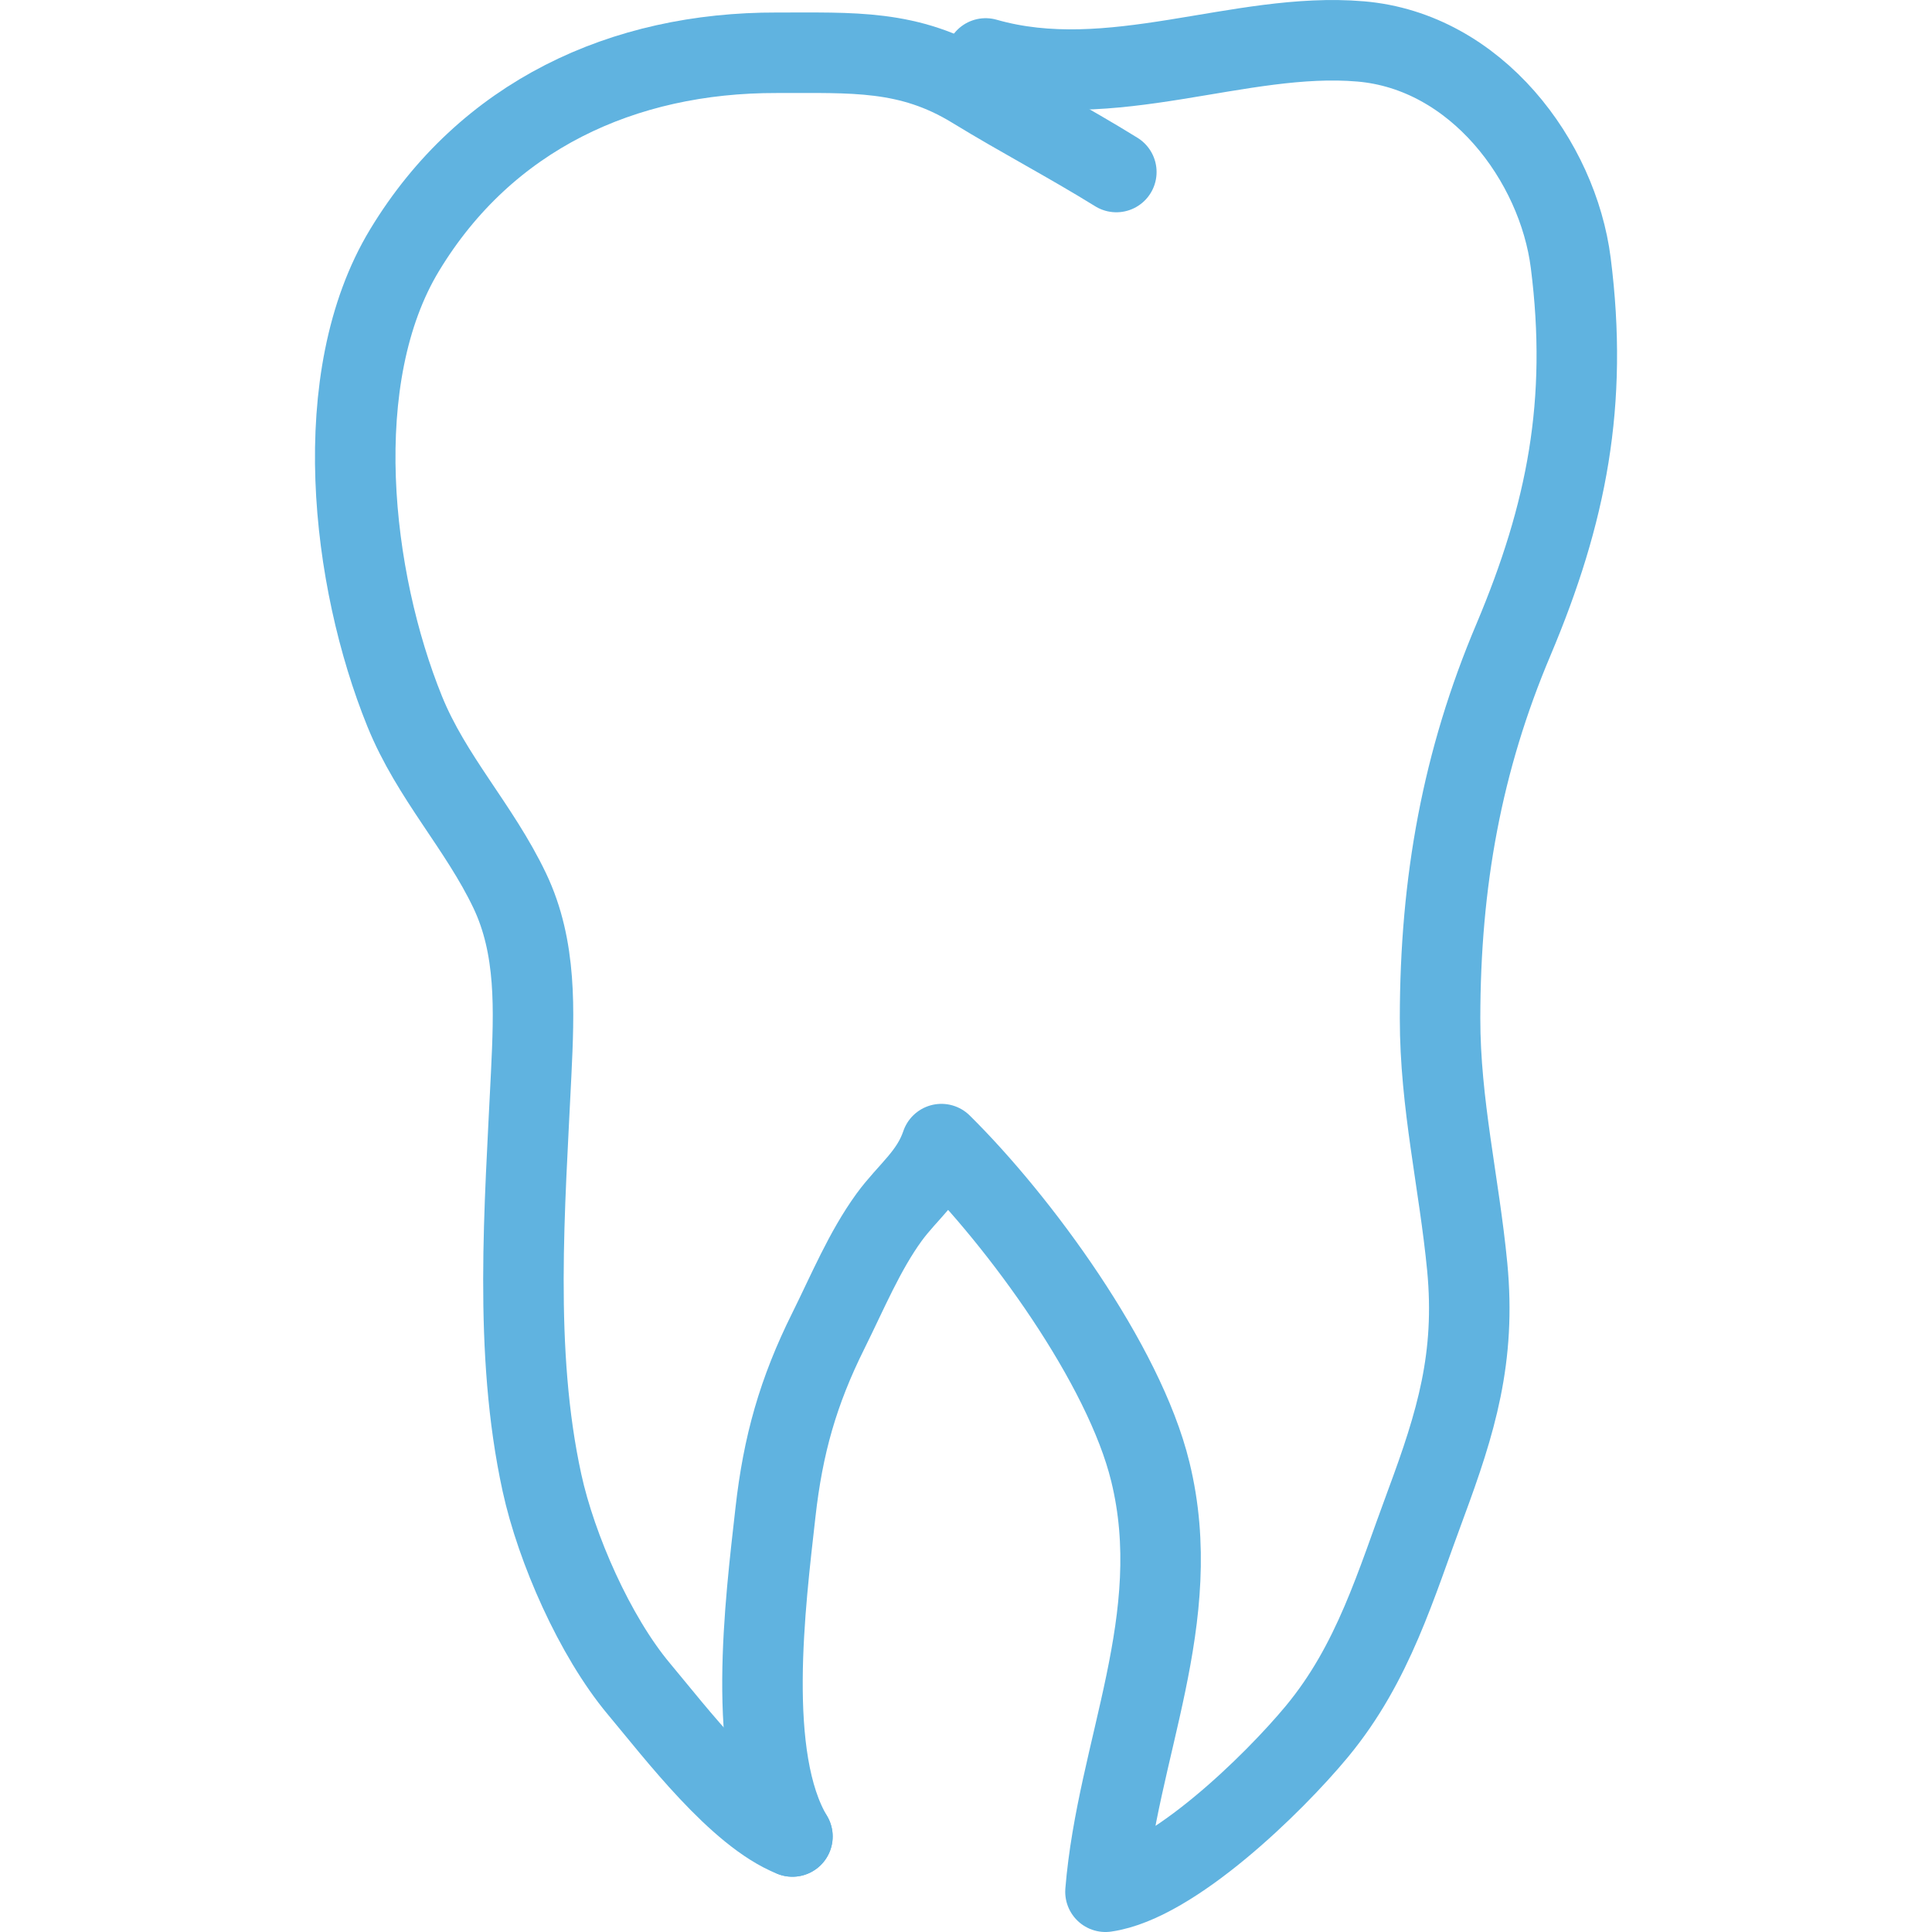
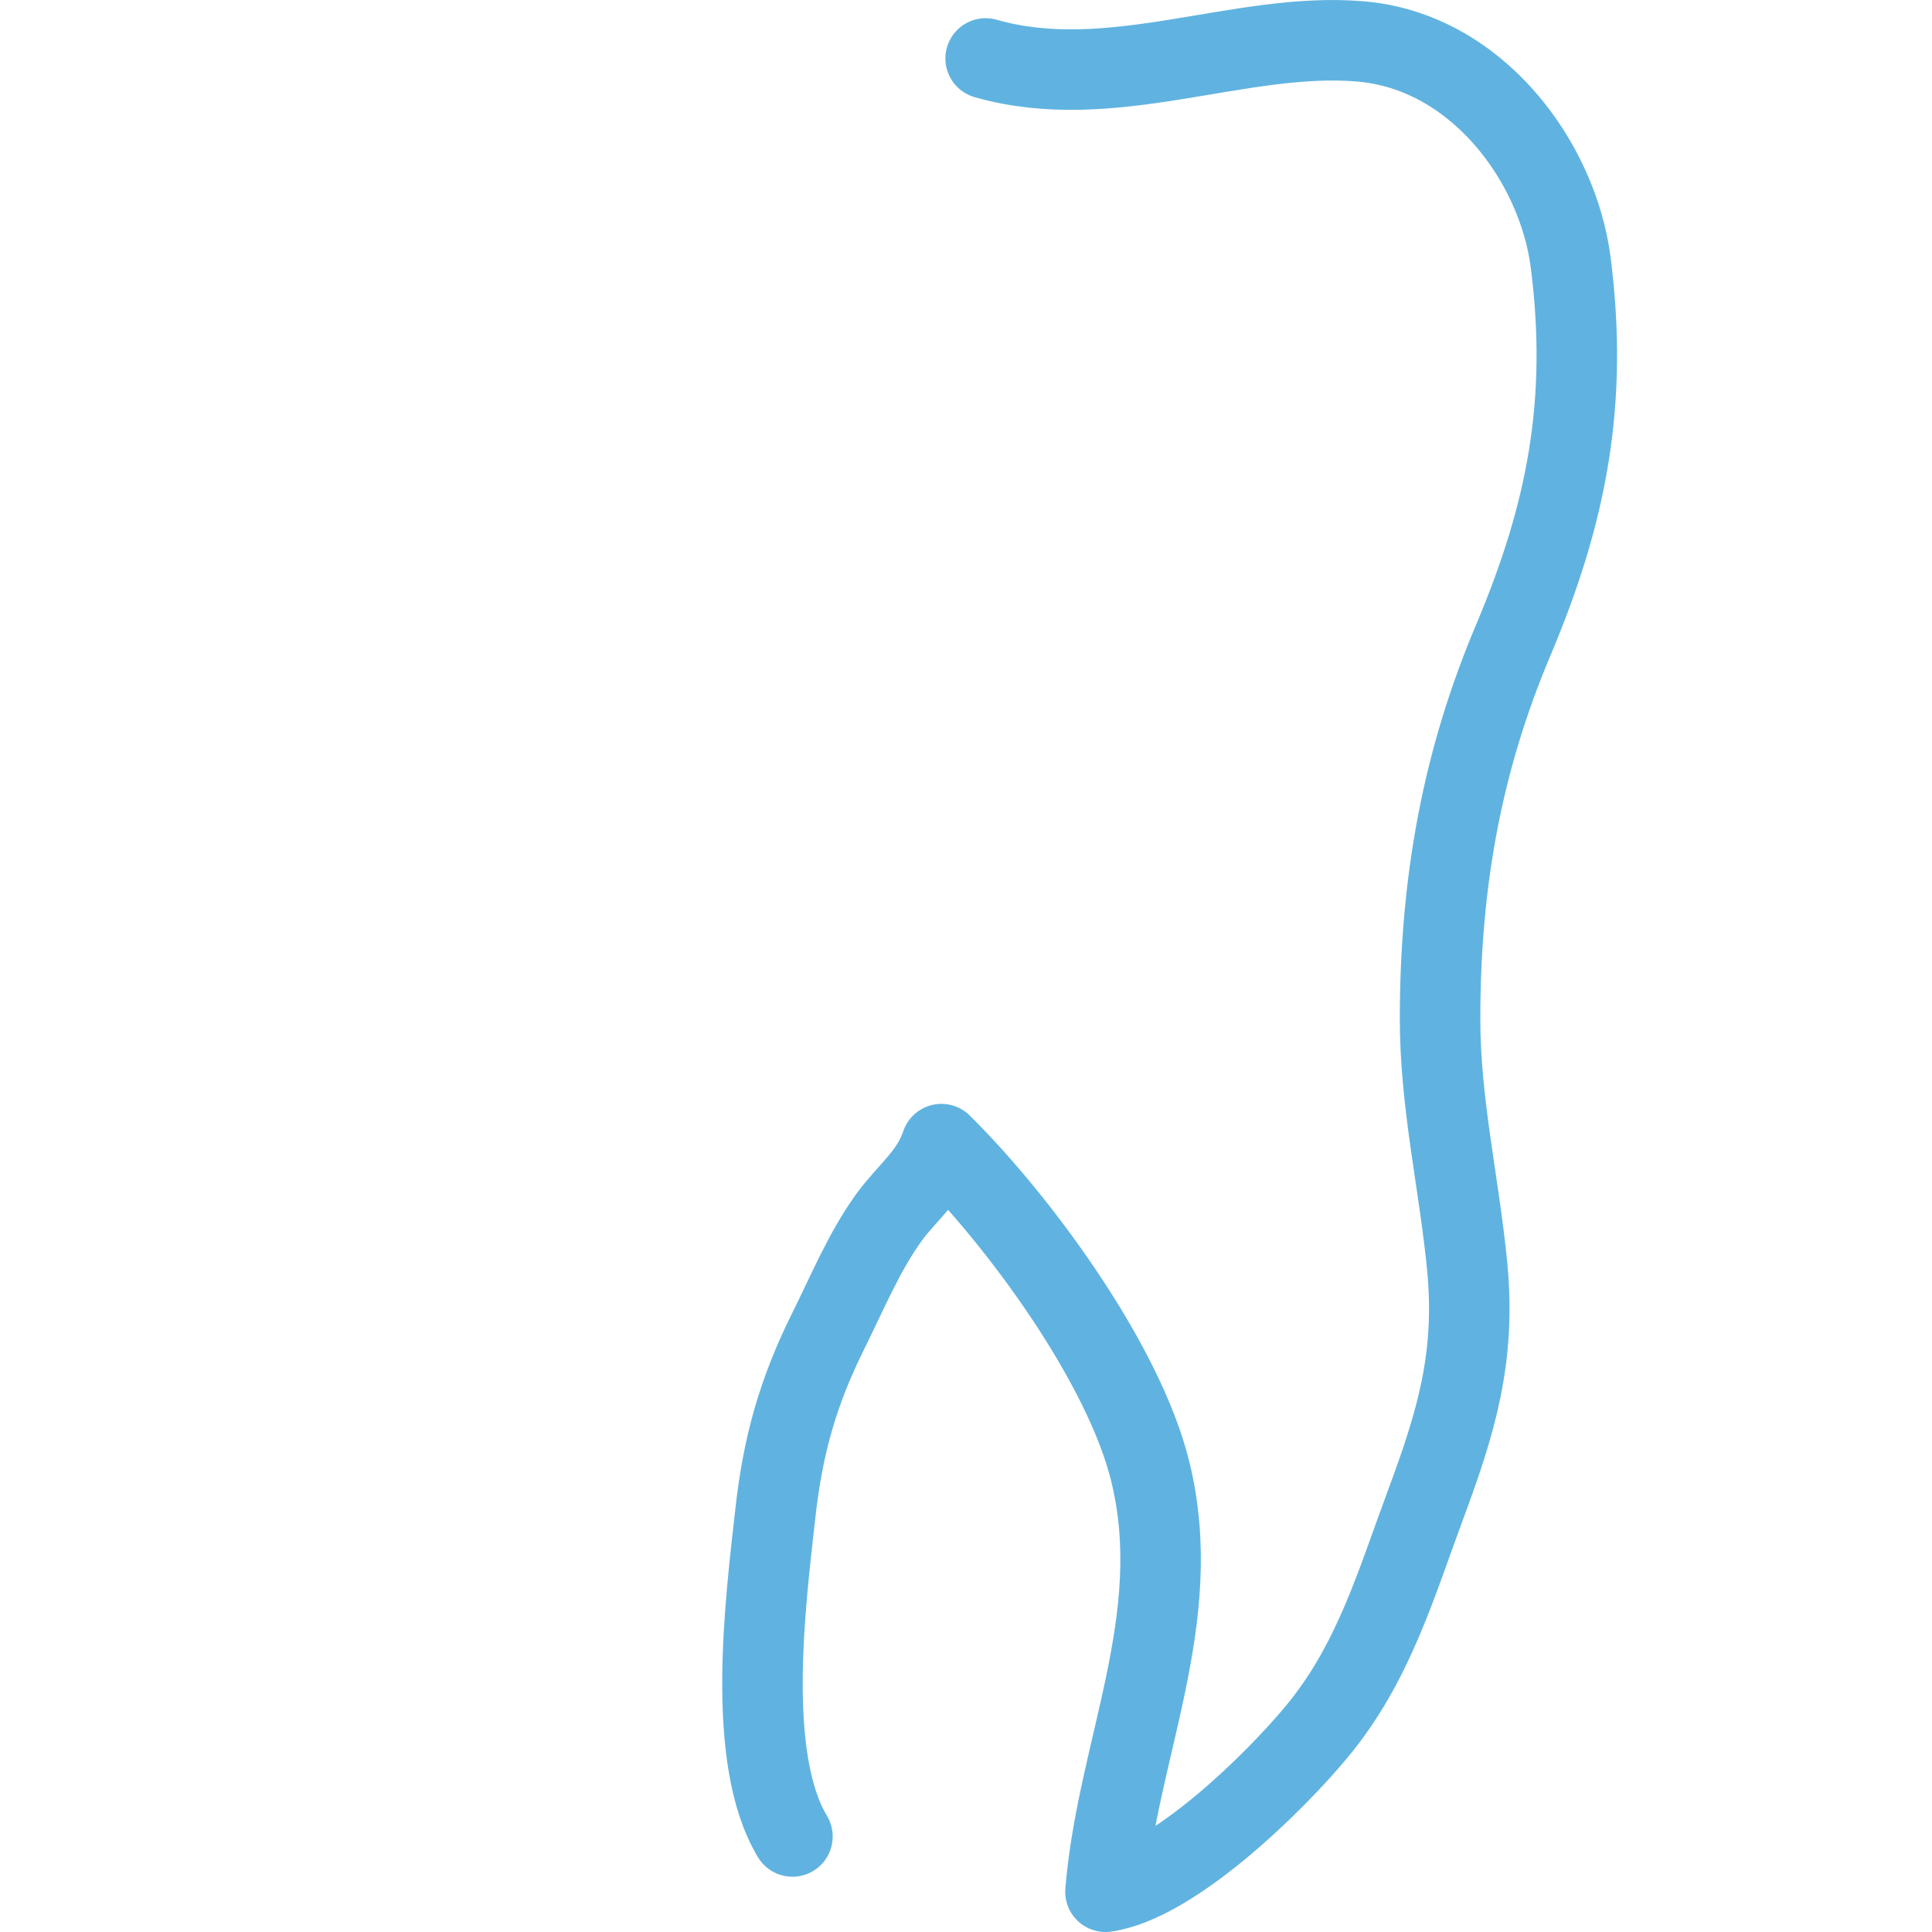
<svg xmlns="http://www.w3.org/2000/svg" width="48" height="48" fill="rgba(96,179,224,1)" viewBox="0 0 48 48">
  <g fill="none" stroke="rgba(96,179,224,1)" stroke-width="2" stroke-linecap="round" stroke-linejoin="round" stroke-miterlimit="10">
-     <path d="M19.687 45.627c-1.354-.538-2.89-2.563-3.812-3.665-1.1-1.313-2.054-3.492-2.41-5.123-.713-3.267-.426-6.846-.268-10.157.075-1.583.142-3.137-.533-4.554-.76-1.592-1.943-2.81-2.61-4.455-1.33-3.28-1.92-8.295 0-11.462 2.023-3.34 5.422-4.91 9.247-4.9 1.878.003 3.283-.09 4.874.883 1.197.733 2.366 1.34 3.56 2.08" />
    <path d="M24.488 1.452c3.122.893 6.31-.678 9.313-.423 2.882.243 4.903 2.978 5.224 5.504.44 3.47-.1 6.22-1.422 9.356-1.277 3.015-1.822 6.02-1.825 9.41-.002 2.12.474 4.092.675 6.175.215 2.254-.277 3.864-1.03 5.896-.743 1.995-1.294 3.944-2.704 5.647-1.094 1.32-3.592 3.746-5.254 3.983.29-3.536 2.01-6.784 1.114-10.437-.65-2.67-3.252-6.224-5.19-8.138-.263.78-.834 1.18-1.3 1.818-.61.84-1.032 1.86-1.505 2.812-.757 1.52-1.13 2.844-1.318 4.52-.254 2.262-.746 6.11.422 8.052" />
  </g>
</svg>